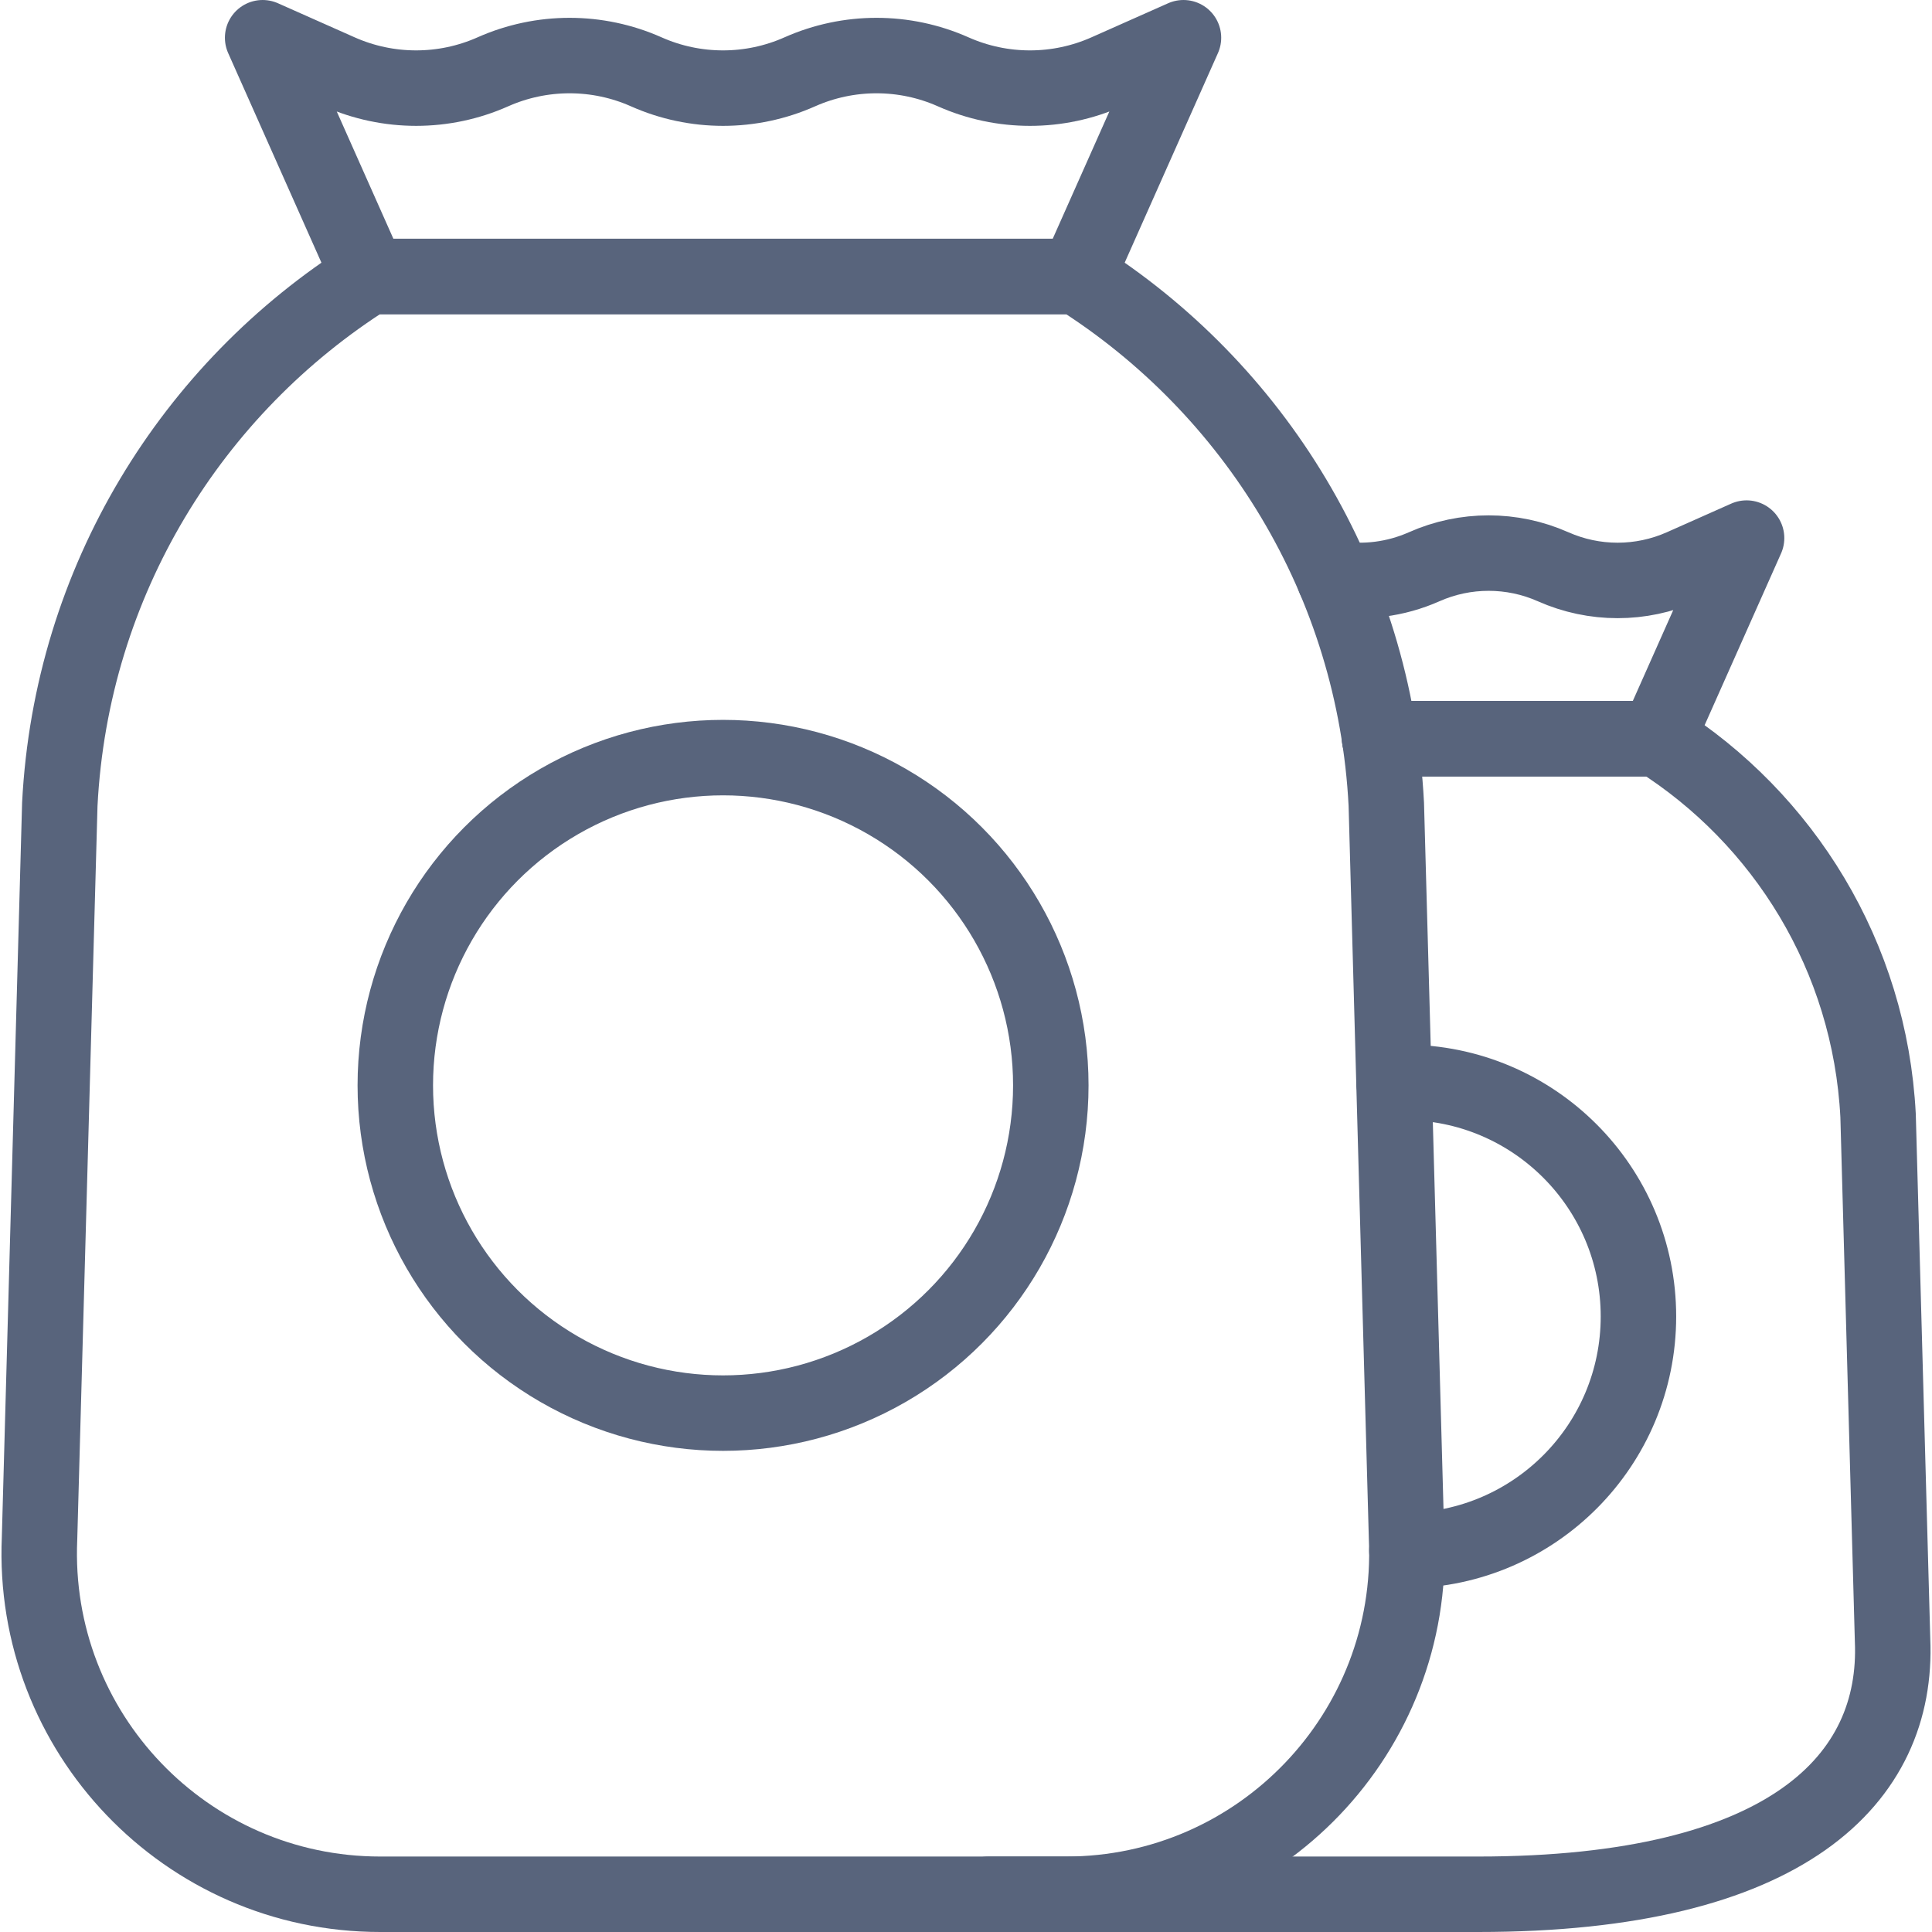
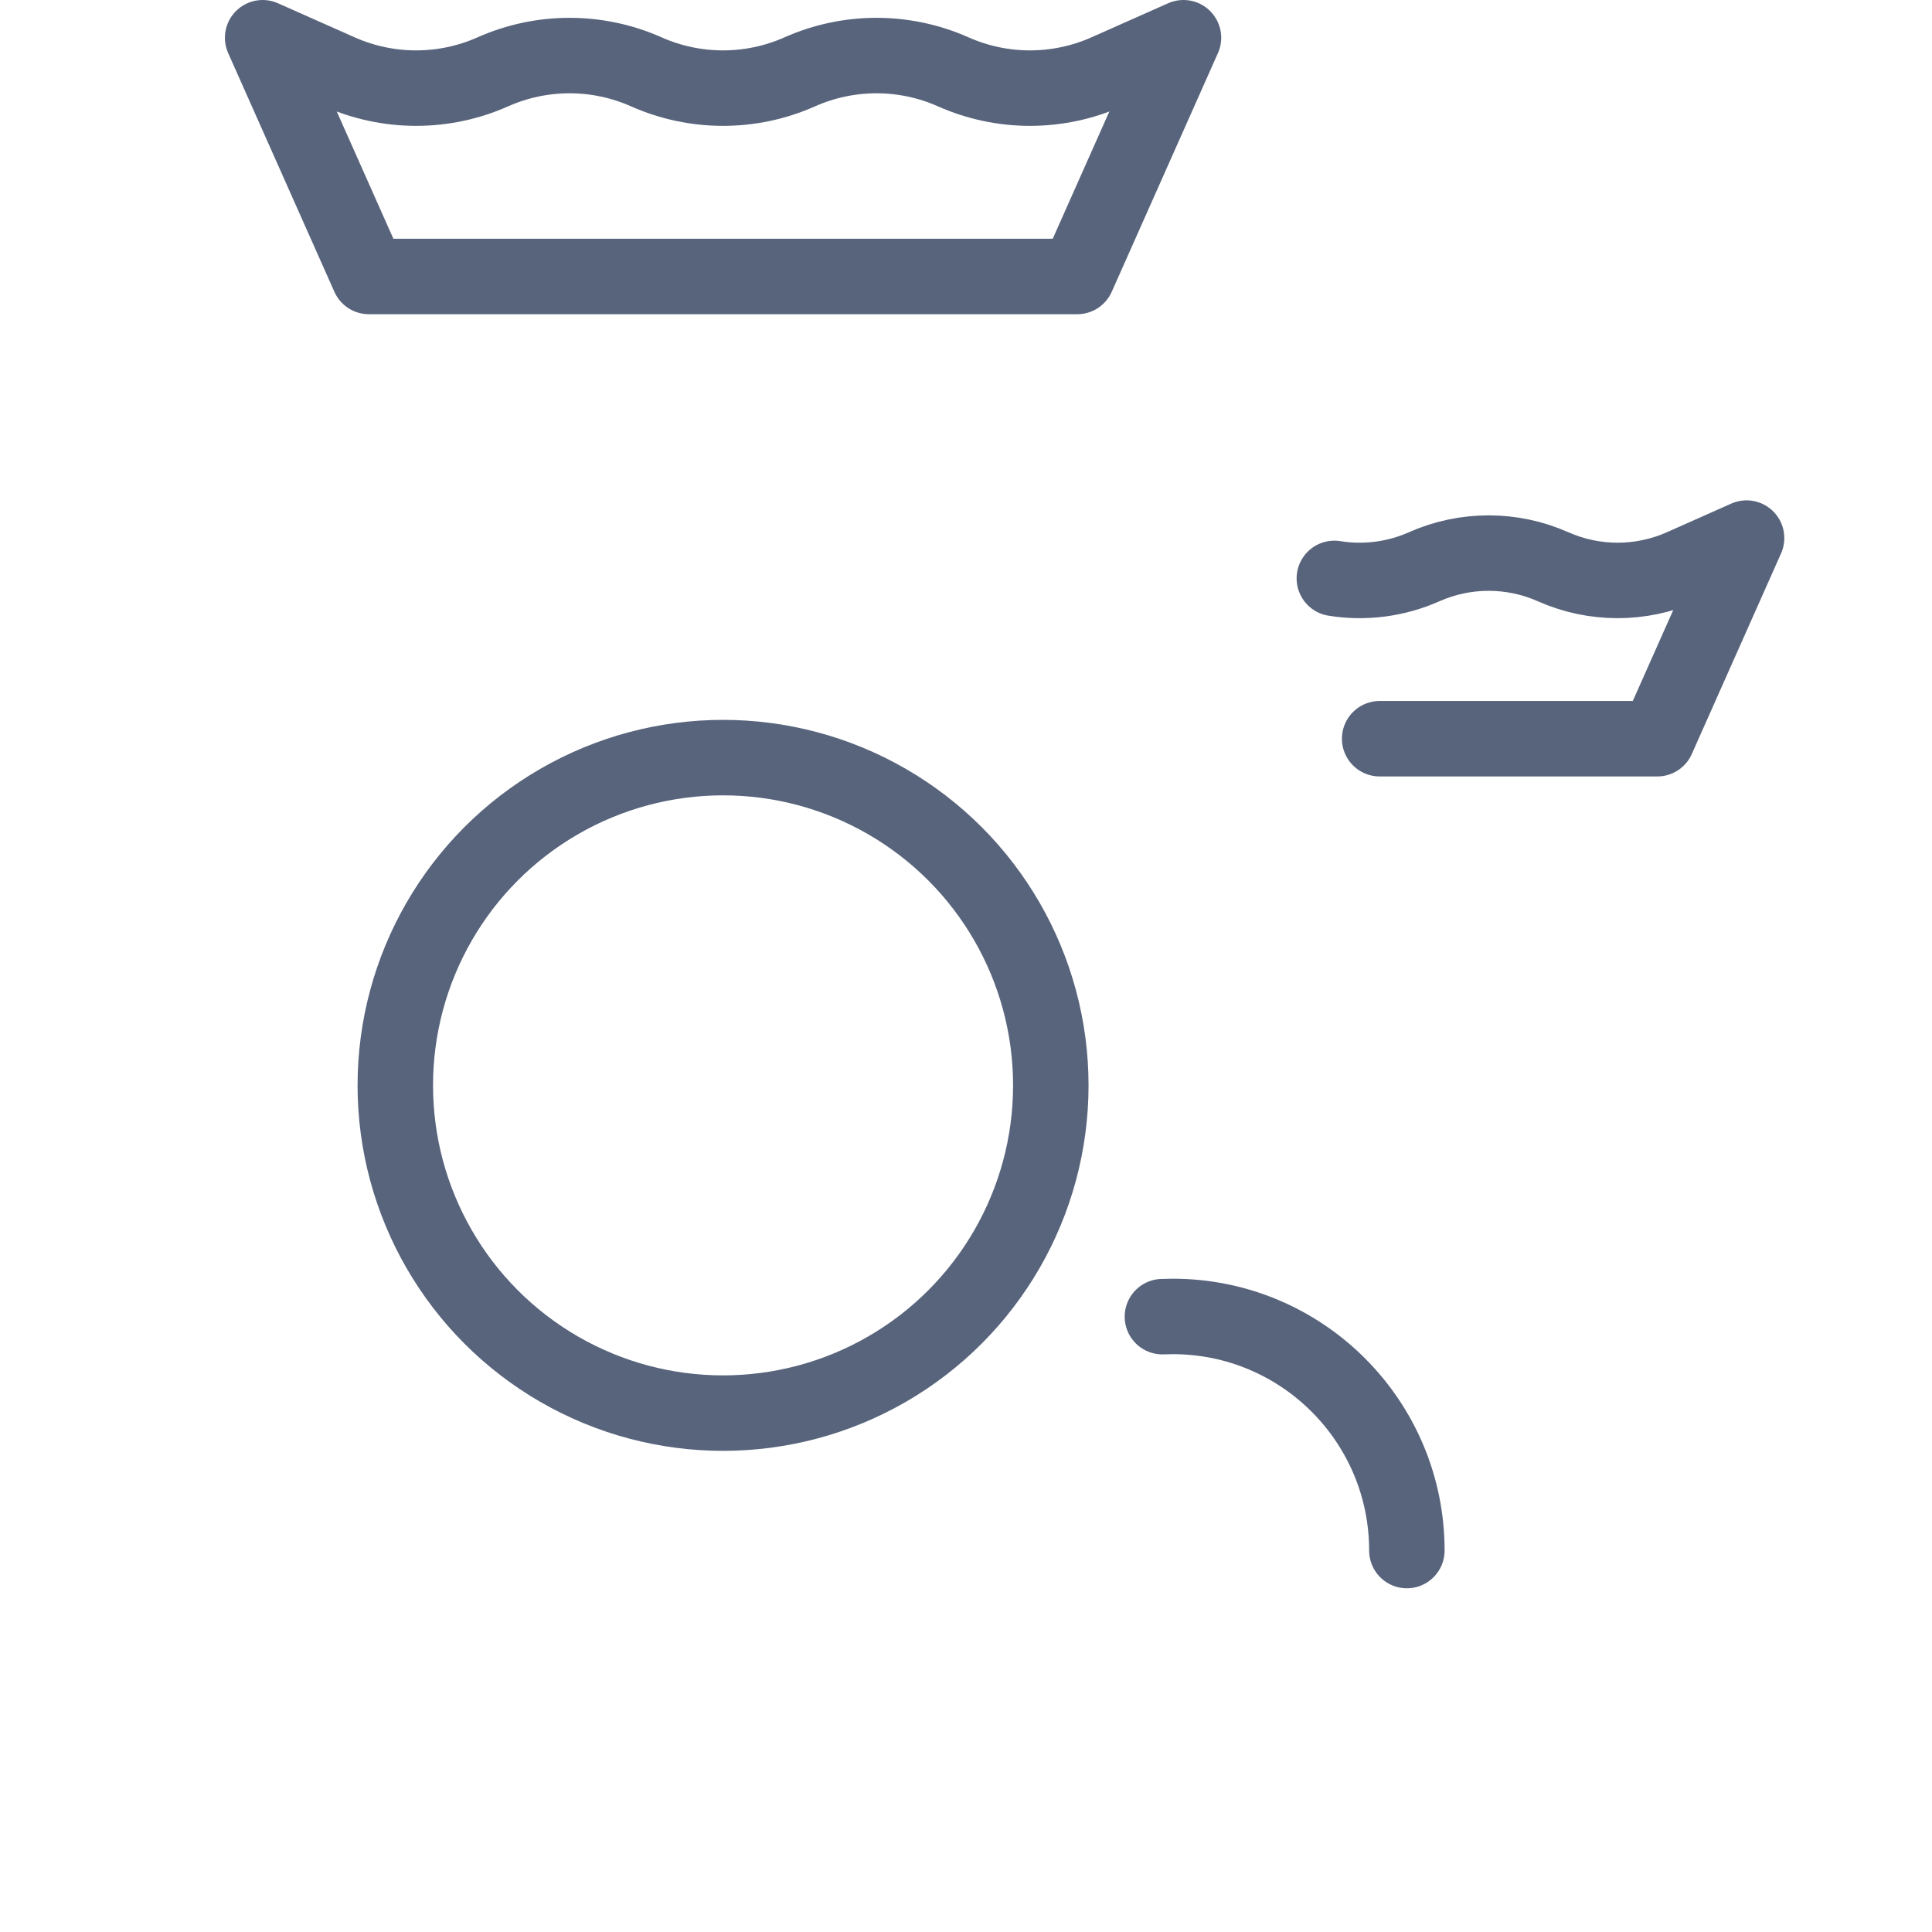
<svg xmlns="http://www.w3.org/2000/svg" version="1.1" id="Capa_1" x="0px" y="0px" viewBox="0 0 512 512" style="enable-background:new 0 0 512 512;" xml:space="preserve" width="300" height="300">
  <g width="100%" height="100%" transform="matrix(1,0,0,1,0,0)">
    <g>
-       <path id="XMLID_523_" style="stroke-linecap: round; stroke-linejoin: round; stroke-miterlimit: 10;" d="&#10;&#09;&#09;M367.385,213.137c-3.035-59.184-35.067-110.291-81.904-139.871H97.753c-46.836,29.579-78.869,80.687-81.904,139.871l-5.37,194.531&#10;&#09;&#09;C8.221,459.083,49.295,502,100.759,502h181.716c51.464,0,92.538-42.917,90.28-94.332L367.385,213.137z" fill="none" fill-opacity="1" stroke="#58647c" stroke-opacity="1" data-original-stroke-color="#000000ff" stroke-width="20" data-original-stroke-width="20" />
      <path id="XMLID_515_" style="stroke-linecap: round; stroke-linejoin: round; stroke-miterlimit: 10;" d="&#10;&#09;&#09;M69.603,10l20.334,9.038c12.946,5.754,27.724,5.754,40.669,0l0,0c12.946-5.754,27.723-5.754,40.669,0l0.002,0.001&#10;&#09;&#09;c12.945,5.754,27.723,5.754,40.668,0l0.003-0.001c12.945-5.754,27.721-5.754,40.666-0.001l0.01,0.004&#10;&#09;&#09;c12.944,5.752,27.72,5.752,40.664,0L313.631,10l-28.15,63.267H97.753L69.603,10z" fill="none" fill-opacity="1" stroke="#58647c" stroke-opacity="1" data-original-stroke-color="#000000ff" stroke-width="20" data-original-stroke-width="20" />
      <circle id="XMLID_105_" style="stroke-linecap: round; stroke-linejoin: round; stroke-miterlimit: 10;" cx="191.617" cy="287.633" r="86.858" fill="none" fill-opacity="1" stroke="#58647c" stroke-opacity="1" data-original-stroke-color="#000000ff" stroke-width="20" data-original-stroke-width="20" />
-       <path id="XMLID_115_" style="stroke-linecap: round; stroke-linejoin: round; stroke-miterlimit: 10;" d="&#10;&#09;&#09;M365.625,195.765h73.579c33.456,21.126,56.339,57.634,58.508,99.906l3.836,138.945C503.154,471.345,473.815,502,391.721,502&#10;&#09;&#09;H261.924" fill="none" fill-opacity="1" stroke="#58647c" stroke-opacity="1" data-original-stroke-color="#000000ff" stroke-width="20" data-original-stroke-width="20" />
-       <path id="XMLID_121_" style="stroke-linecap: round; stroke-linejoin: round; stroke-miterlimit: 10;" d="&#10;&#09;&#09;M372.835,410.91c33.948-0.351,61.369-27.984,61.369-62.032c0-34.259-27.783-62.042-62.042-62.042c-0.924,0-1.837,0.02-2.741,0.06" fill="none" fill-opacity="1" stroke="#58647c" stroke-opacity="1" data-original-stroke-color="#000000ff" stroke-width="20" data-original-stroke-width="20" />
+       <path id="XMLID_121_" style="stroke-linecap: round; stroke-linejoin: round; stroke-miterlimit: 10;" d="&#10;&#09;&#09;M372.835,410.91c0-34.259-27.783-62.042-62.042-62.042c-0.924,0-1.837,0.02-2.741,0.06" fill="none" fill-opacity="1" stroke="#58647c" stroke-opacity="1" data-original-stroke-color="#000000ff" stroke-width="20" data-original-stroke-width="20" />
      <path id="XMLID_24_" style="stroke-linecap: round; stroke-linejoin: round; stroke-miterlimit: 10;" d="&#10;&#09;&#09;M353.617,153.282c7.983,1.295,16.256,0.261,23.797-3.082c5.442-2.42,11.266-3.625,17.089-3.625c5.824,0,11.647,1.205,17.09,3.625&#10;&#09;&#09;h0.01c10.874,4.83,23.285,4.83,34.169,0l17.09-7.601l-23.656,53.166h-73.579" fill="none" fill-opacity="1" stroke="#58647c" stroke-opacity="1" data-original-stroke-color="#000000ff" stroke-width="20" data-original-stroke-width="20" />
    </g>
  </g>
</svg>